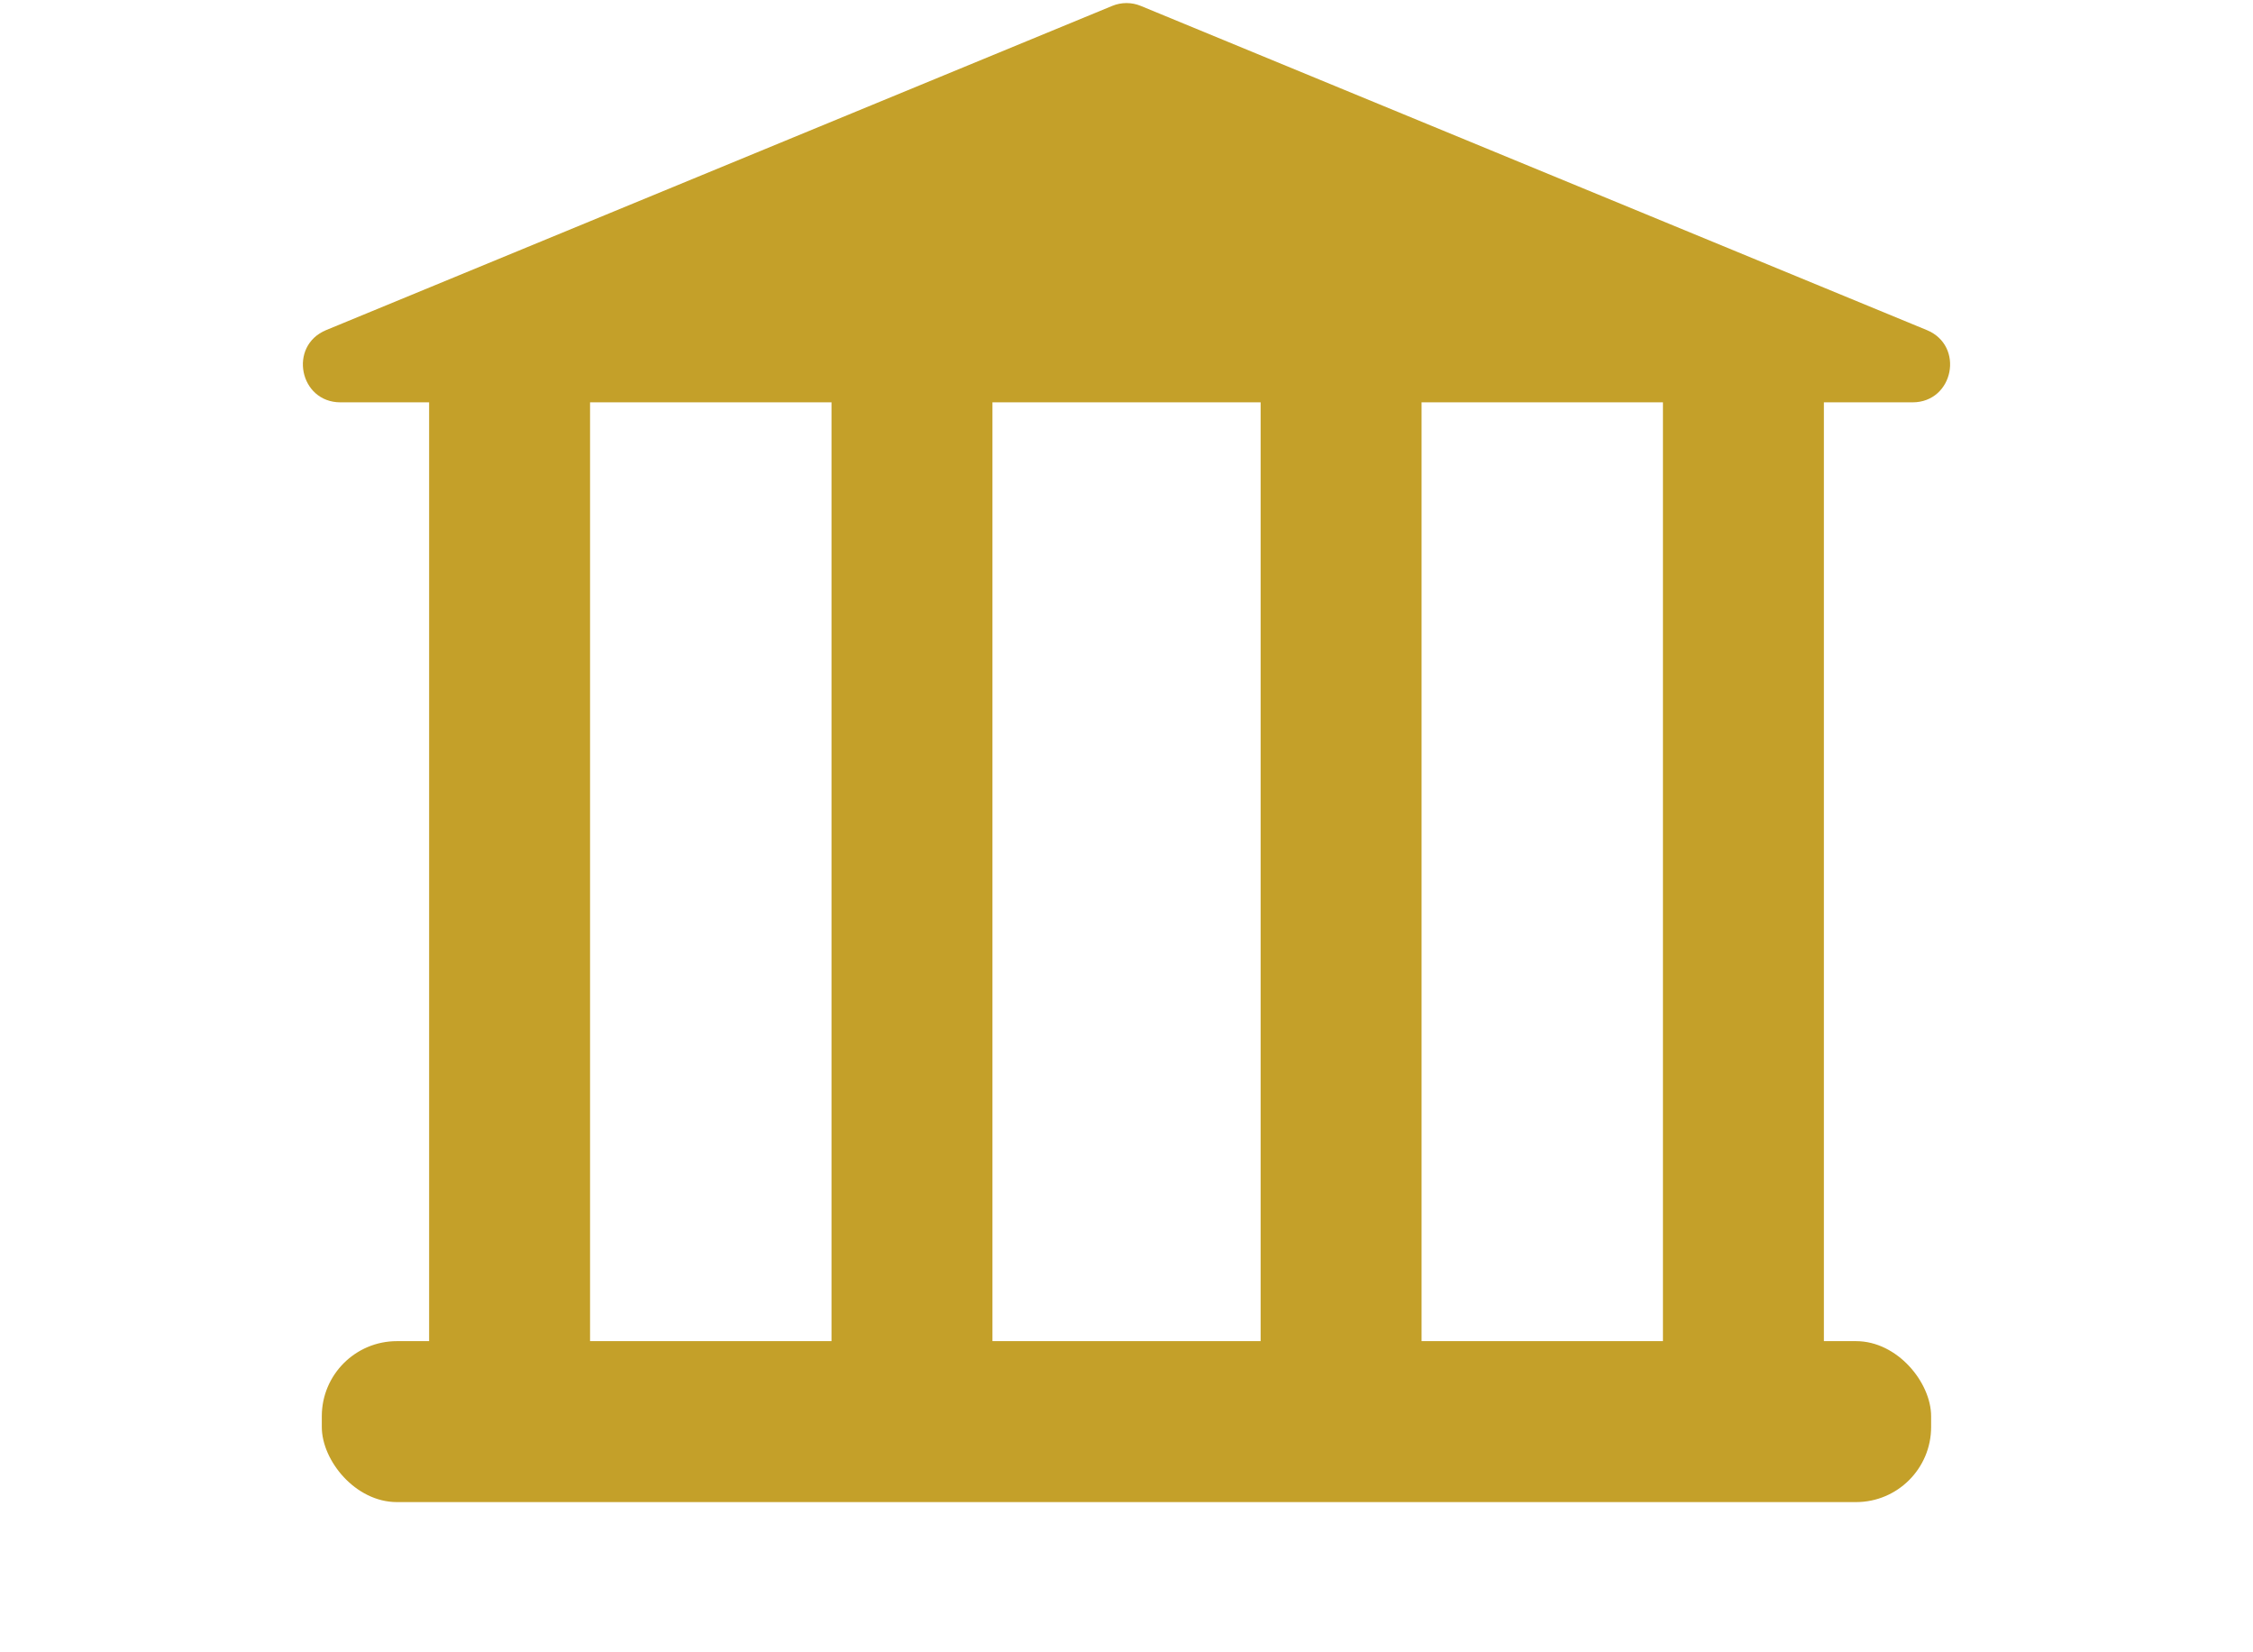
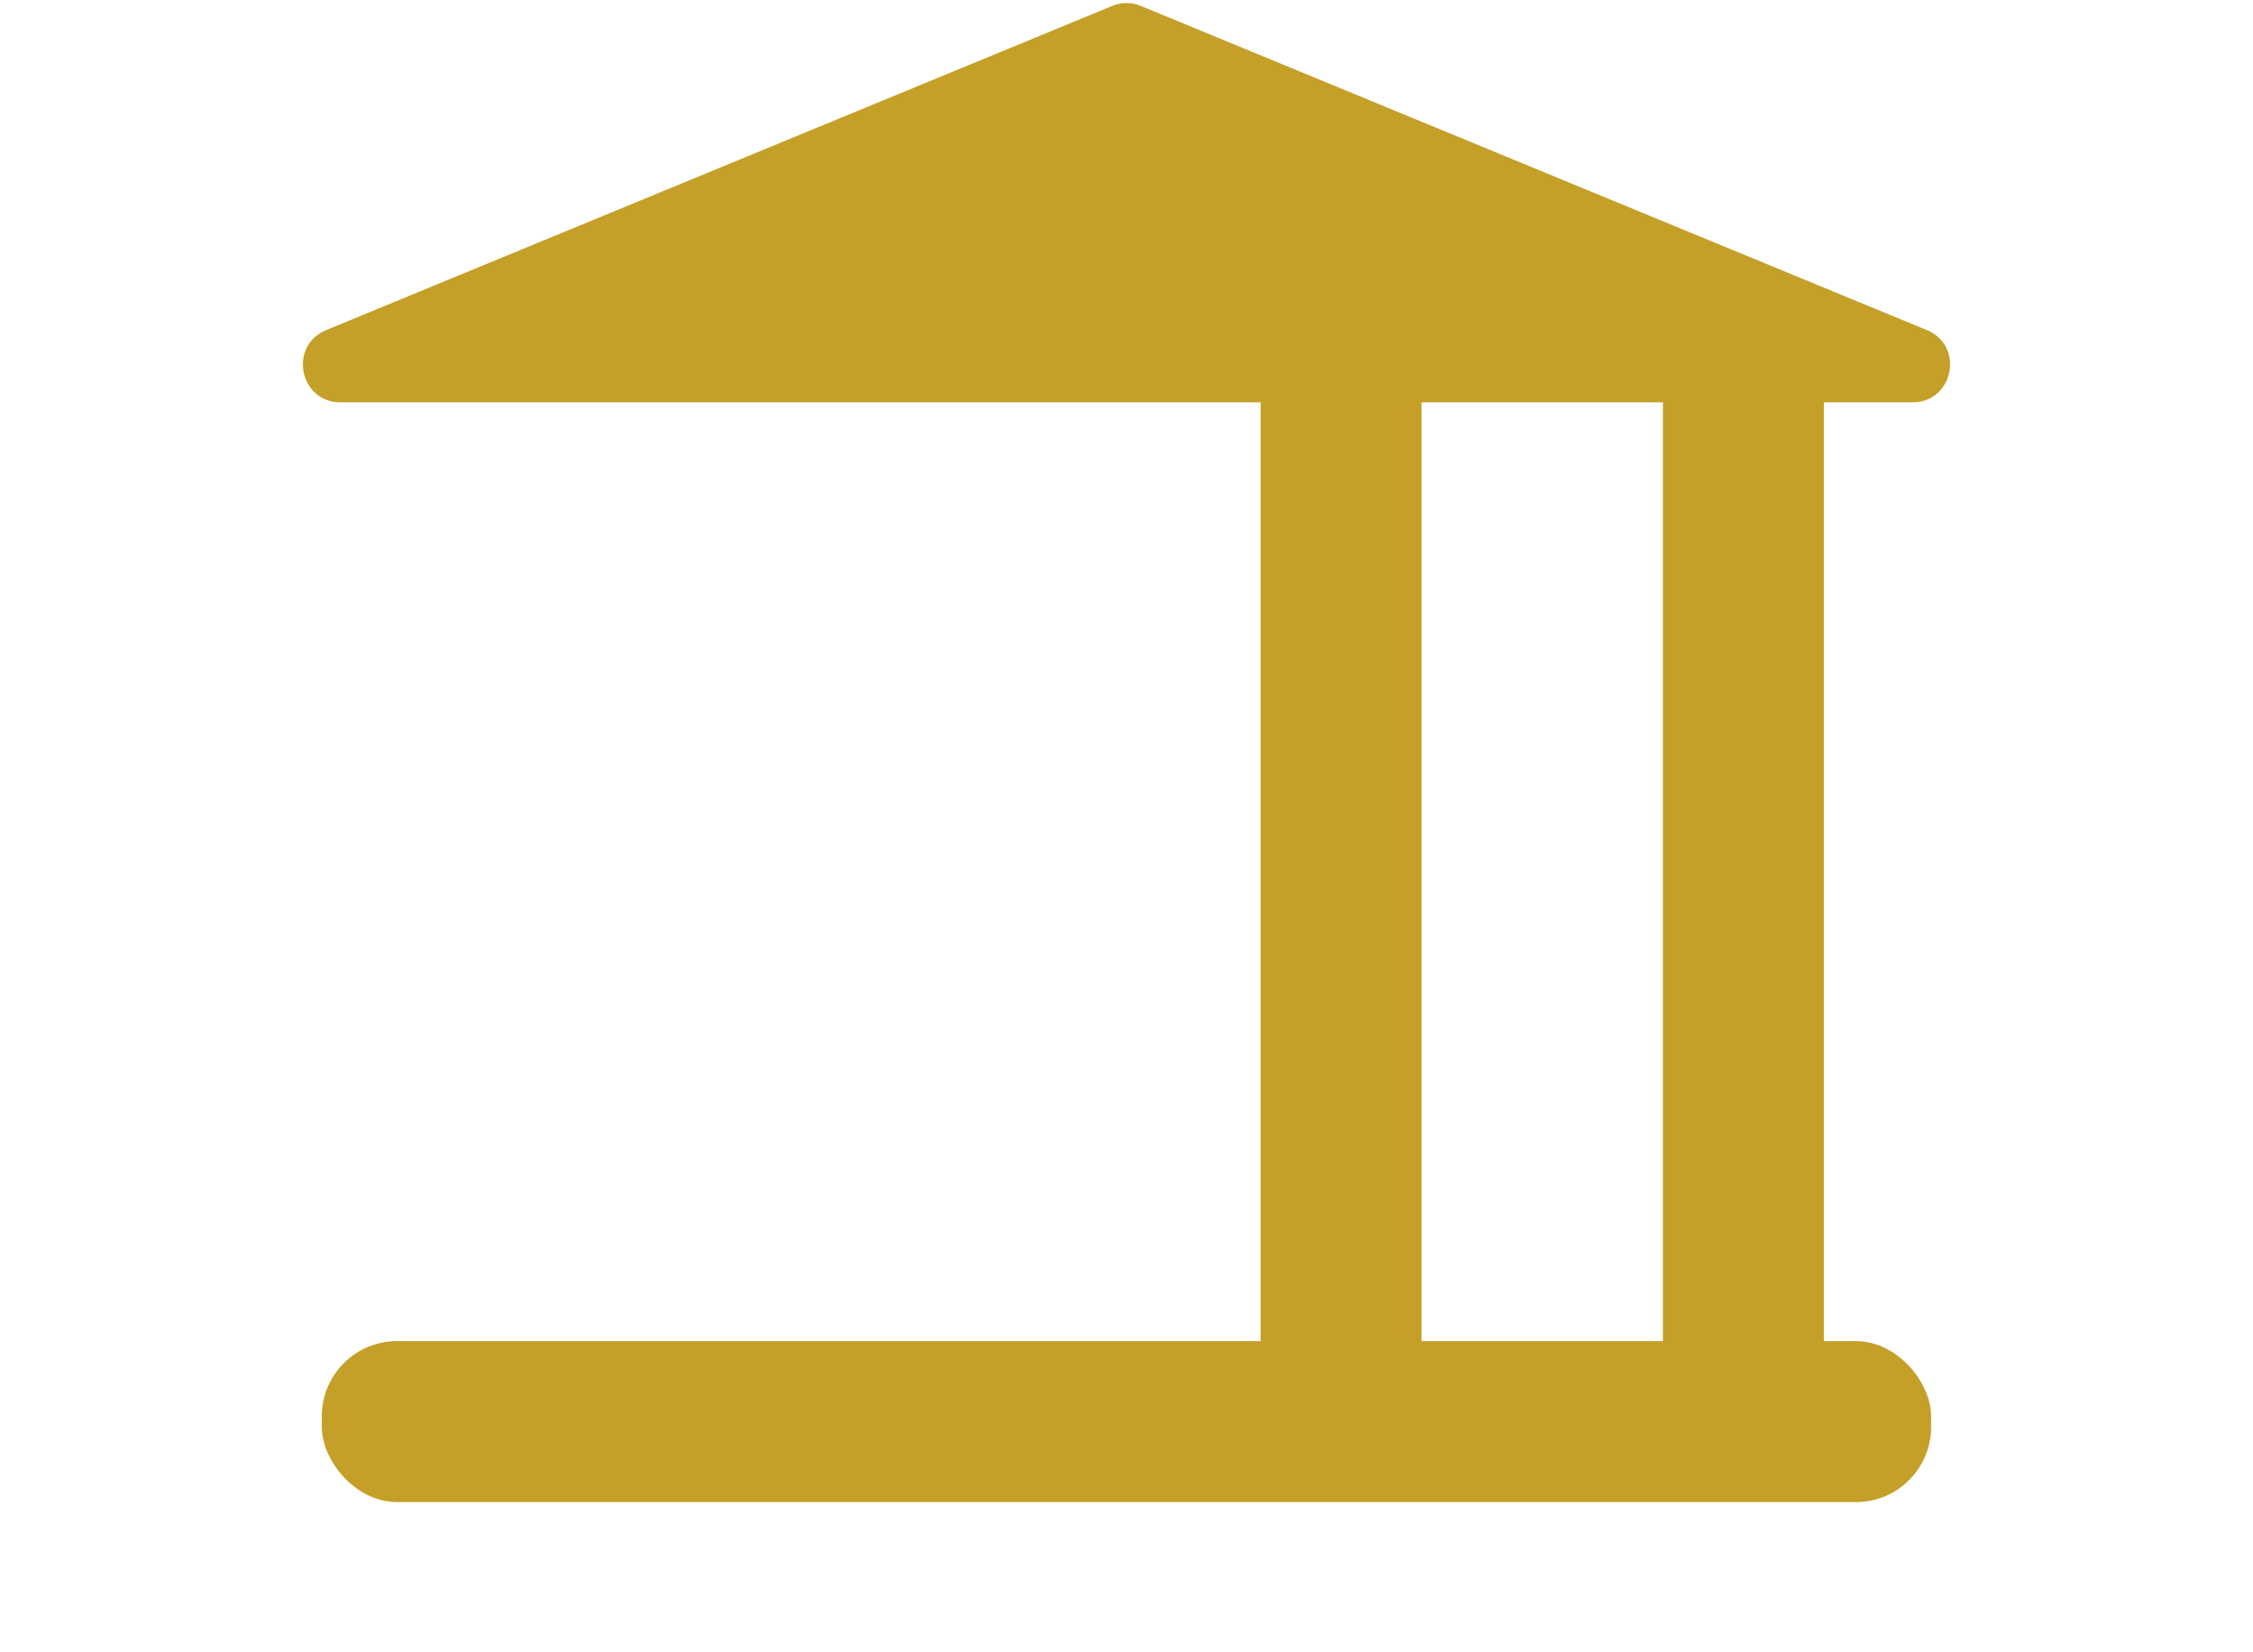
<svg xmlns="http://www.w3.org/2000/svg" width="30" height="22" viewBox="0 0 30 22" fill="none">
-   <path d="M14.809 0.079C14.931 0.028 15.069 0.028 15.191 0.079L25.657 4.395C26.163 4.604 26.014 5.357 25.466 5.357H4.534C3.986 5.357 3.837 4.604 4.343 4.395L14.809 0.079Z" fill="#C4A029" />
+   <path d="M14.809 0.079C14.931 0.028 15.069 0.028 15.191 0.079L25.657 4.395C26.163 4.604 26.014 5.357 25.466 5.357H4.534C3.986 5.357 3.837 4.604 4.343 4.395L14.809 0.079" fill="#C4A029" />
  <rect x="25.714" y="20" width="21.429" height="2.143" rx="1" transform="rotate(-180 25.714 20)" fill="#C4A029" />
-   <rect x="5.714" y="18.572" width="14.286" height="2.143" transform="rotate(-90 5.714 18.572)" fill="#C4A029" />
-   <rect x="11.072" y="18.572" width="14.286" height="2.143" transform="rotate(-90 11.072 18.572)" fill="#C4A029" />
  <rect x="16.786" y="18.572" width="14.286" height="2.143" transform="rotate(-90 16.786 18.572)" fill="#C4A029" />
  <rect x="22.143" y="18.572" width="14.286" height="2.143" transform="rotate(-90 22.143 18.572)" fill="#C4A029" />
</svg>